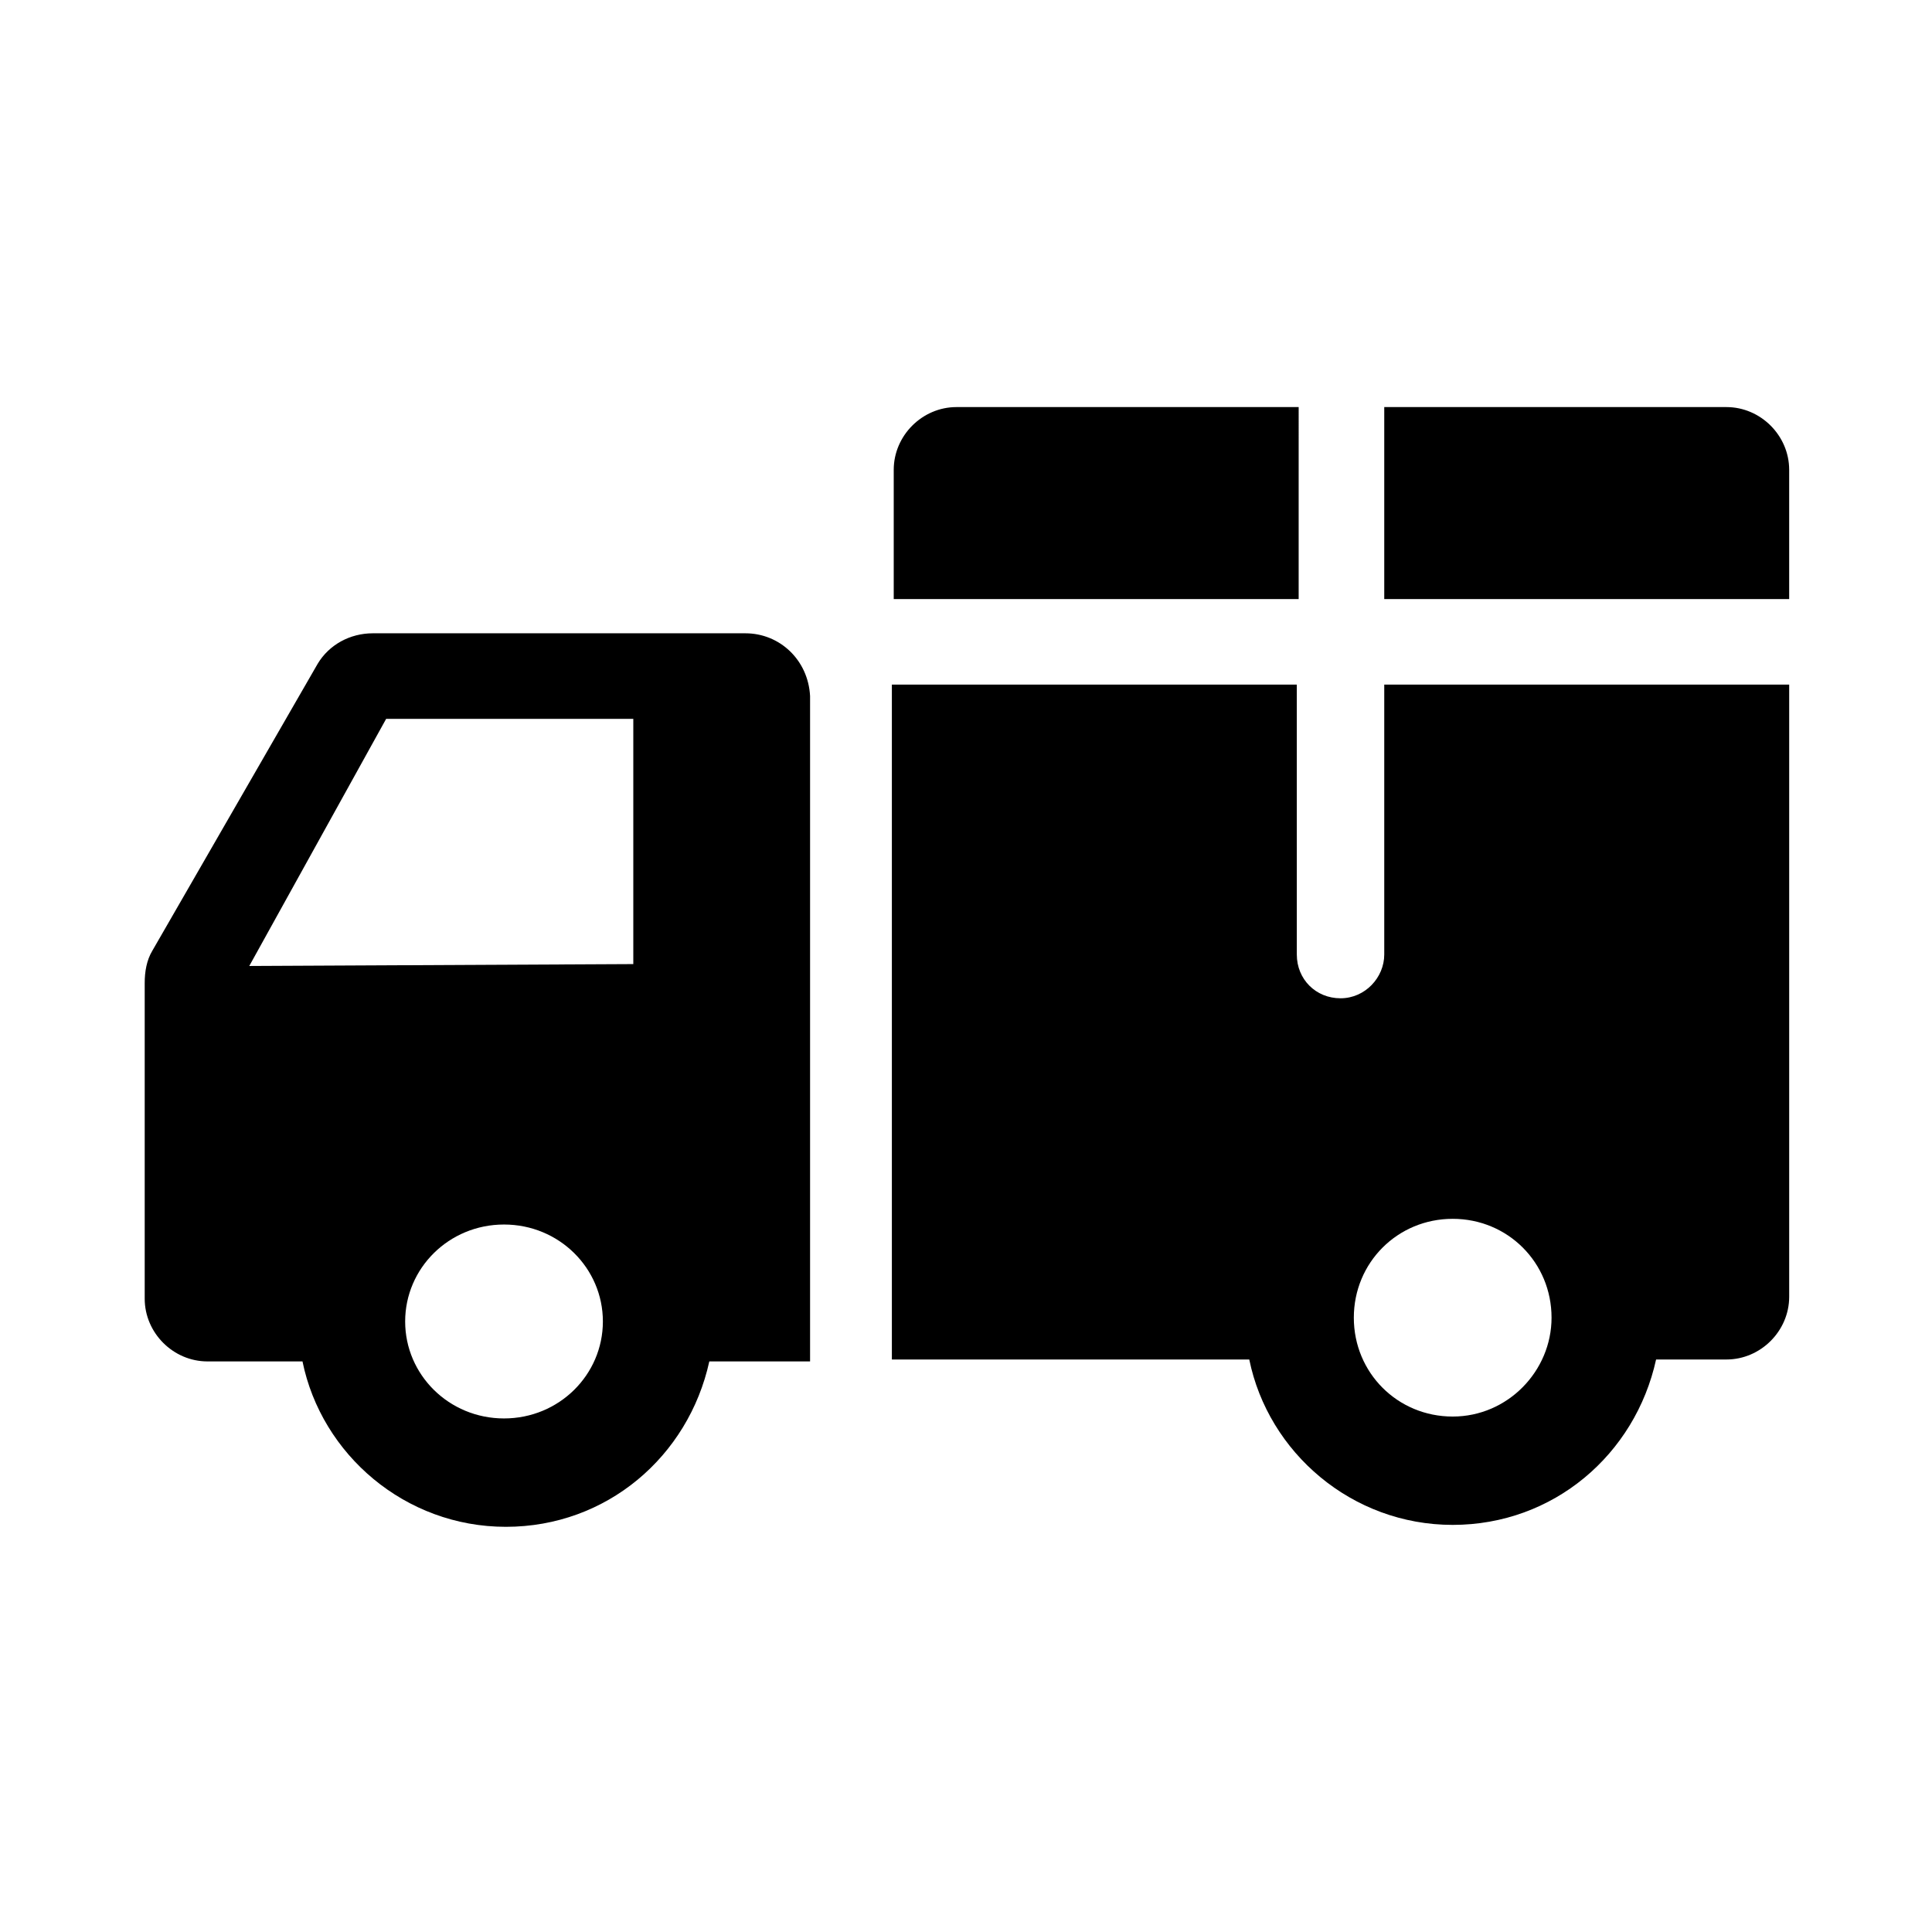
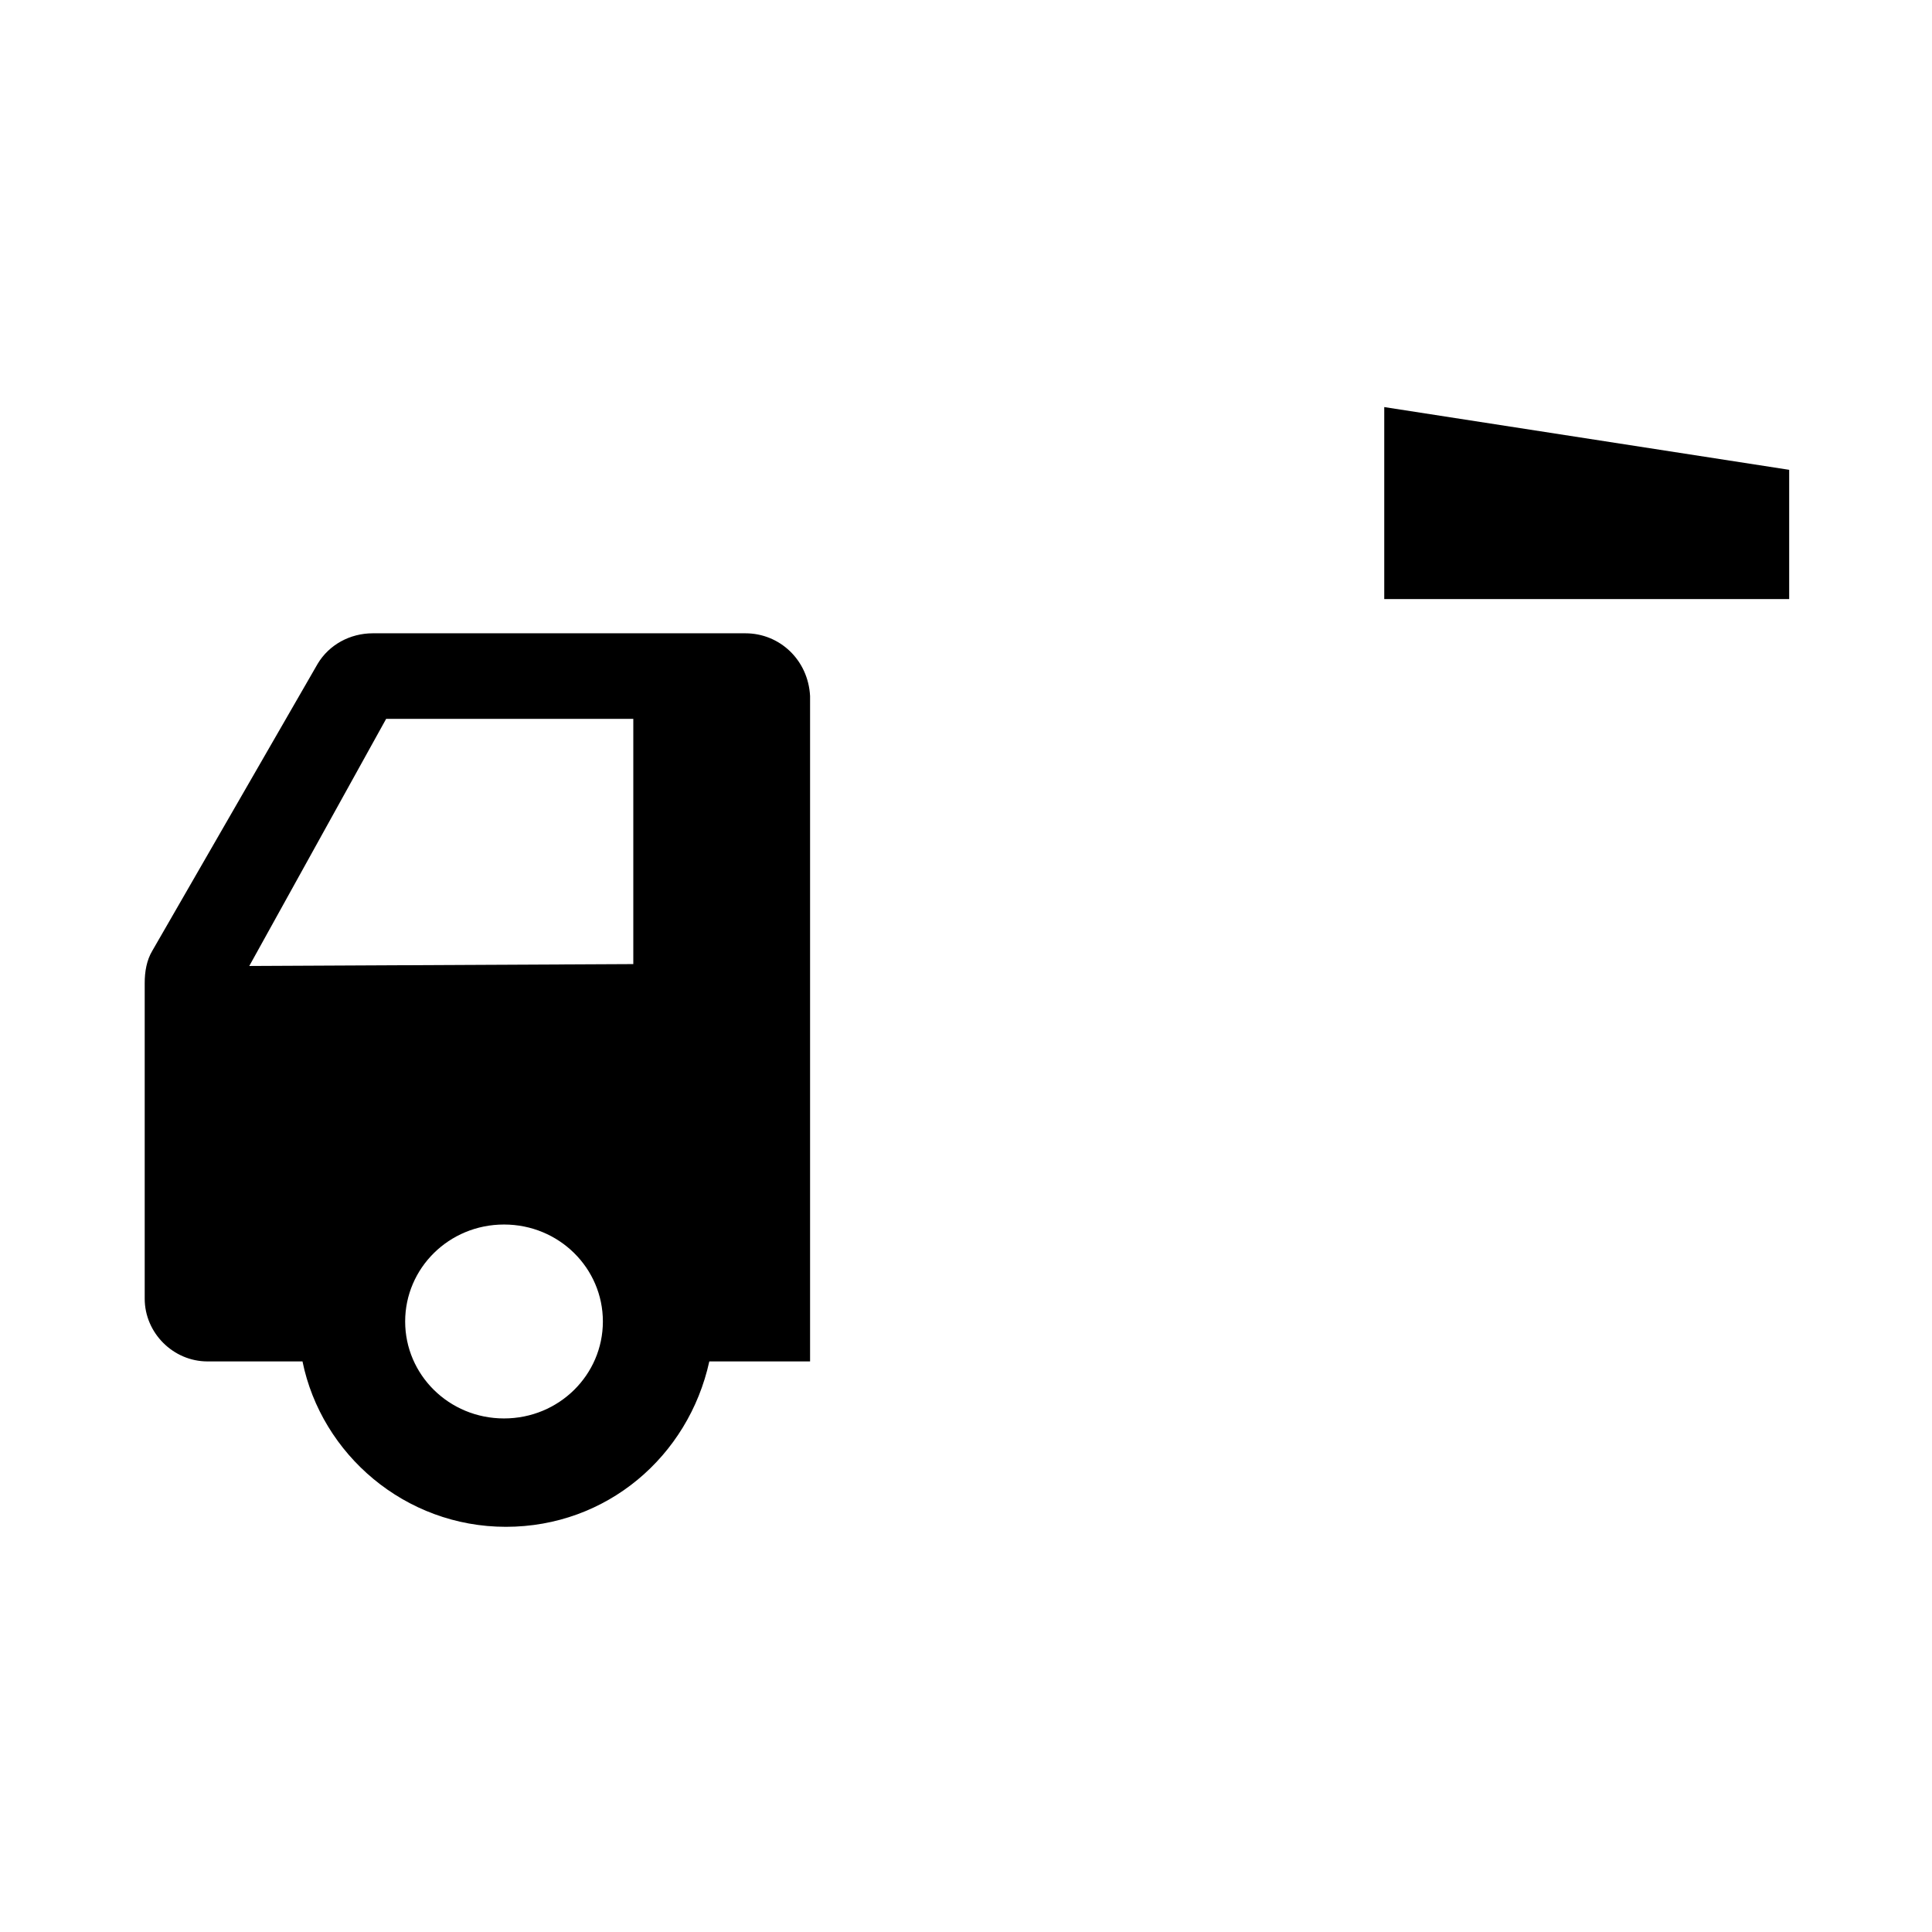
<svg xmlns="http://www.w3.org/2000/svg" fill="#000000" width="800px" height="800px" version="1.1" viewBox="144 144 512 512">
  <g>
-     <path d="m510.84 325.43v71.539c0 6.047-5.039 11.586-11.586 11.586-6.551 0-11.586-5.039-11.586-11.586l-0.004-71.539h-107.31v178.85h94.715c5.039 24.688 27.207 43.832 53.906 43.832 26.703 0 48.367-18.641 53.906-43.832h18.648c9.07 0 16.625-7.559 16.625-16.625v-162.23zm18.137 193.97c-14.609 0-26.199-11.586-26.199-26.199 0-14.609 11.586-26.199 26.199-26.199 14.609 0 26.199 11.586 26.199 26.199 0 14.105-11.586 26.199-26.199 26.199z" />
-     <path d="m488.16 251.88h-90.688c-9.07 0-16.625 7.559-16.625 16.625v34.258h107.31z" />
-     <path d="m510.84 251.88v50.883h107.31v-34.258c0-9.07-7.559-16.625-16.625-16.625z" />
+     <path d="m510.84 251.88v50.883h107.31v-34.258z" />
    <path d="m341.55 311.83h-98.746c-6.047 0-11.586 3.023-14.609 8.062l-43.832 76.074c-1.512 2.519-2.016 5.543-2.016 8.566v83.633c0 9.07 7.559 16.625 16.625 16.625h25.191c5.039 24.688 27.207 43.832 53.906 43.832 26.703 0 48.367-18.641 53.906-43.832h26.703v-176.33c-0.5-9.574-8.059-16.629-17.129-16.629zm-63.98 208.07c-14.609 0-26.199-11.586-26.199-25.695 0-14.105 11.586-25.695 26.199-25.695 14.609 0 26.199 11.586 26.199 25.695-0.004 14.105-11.59 25.695-26.199 25.695zm34.762-120.41-102.27 0.504 36.273-65.496h65.496v64.992z" />
  </g>
</svg>